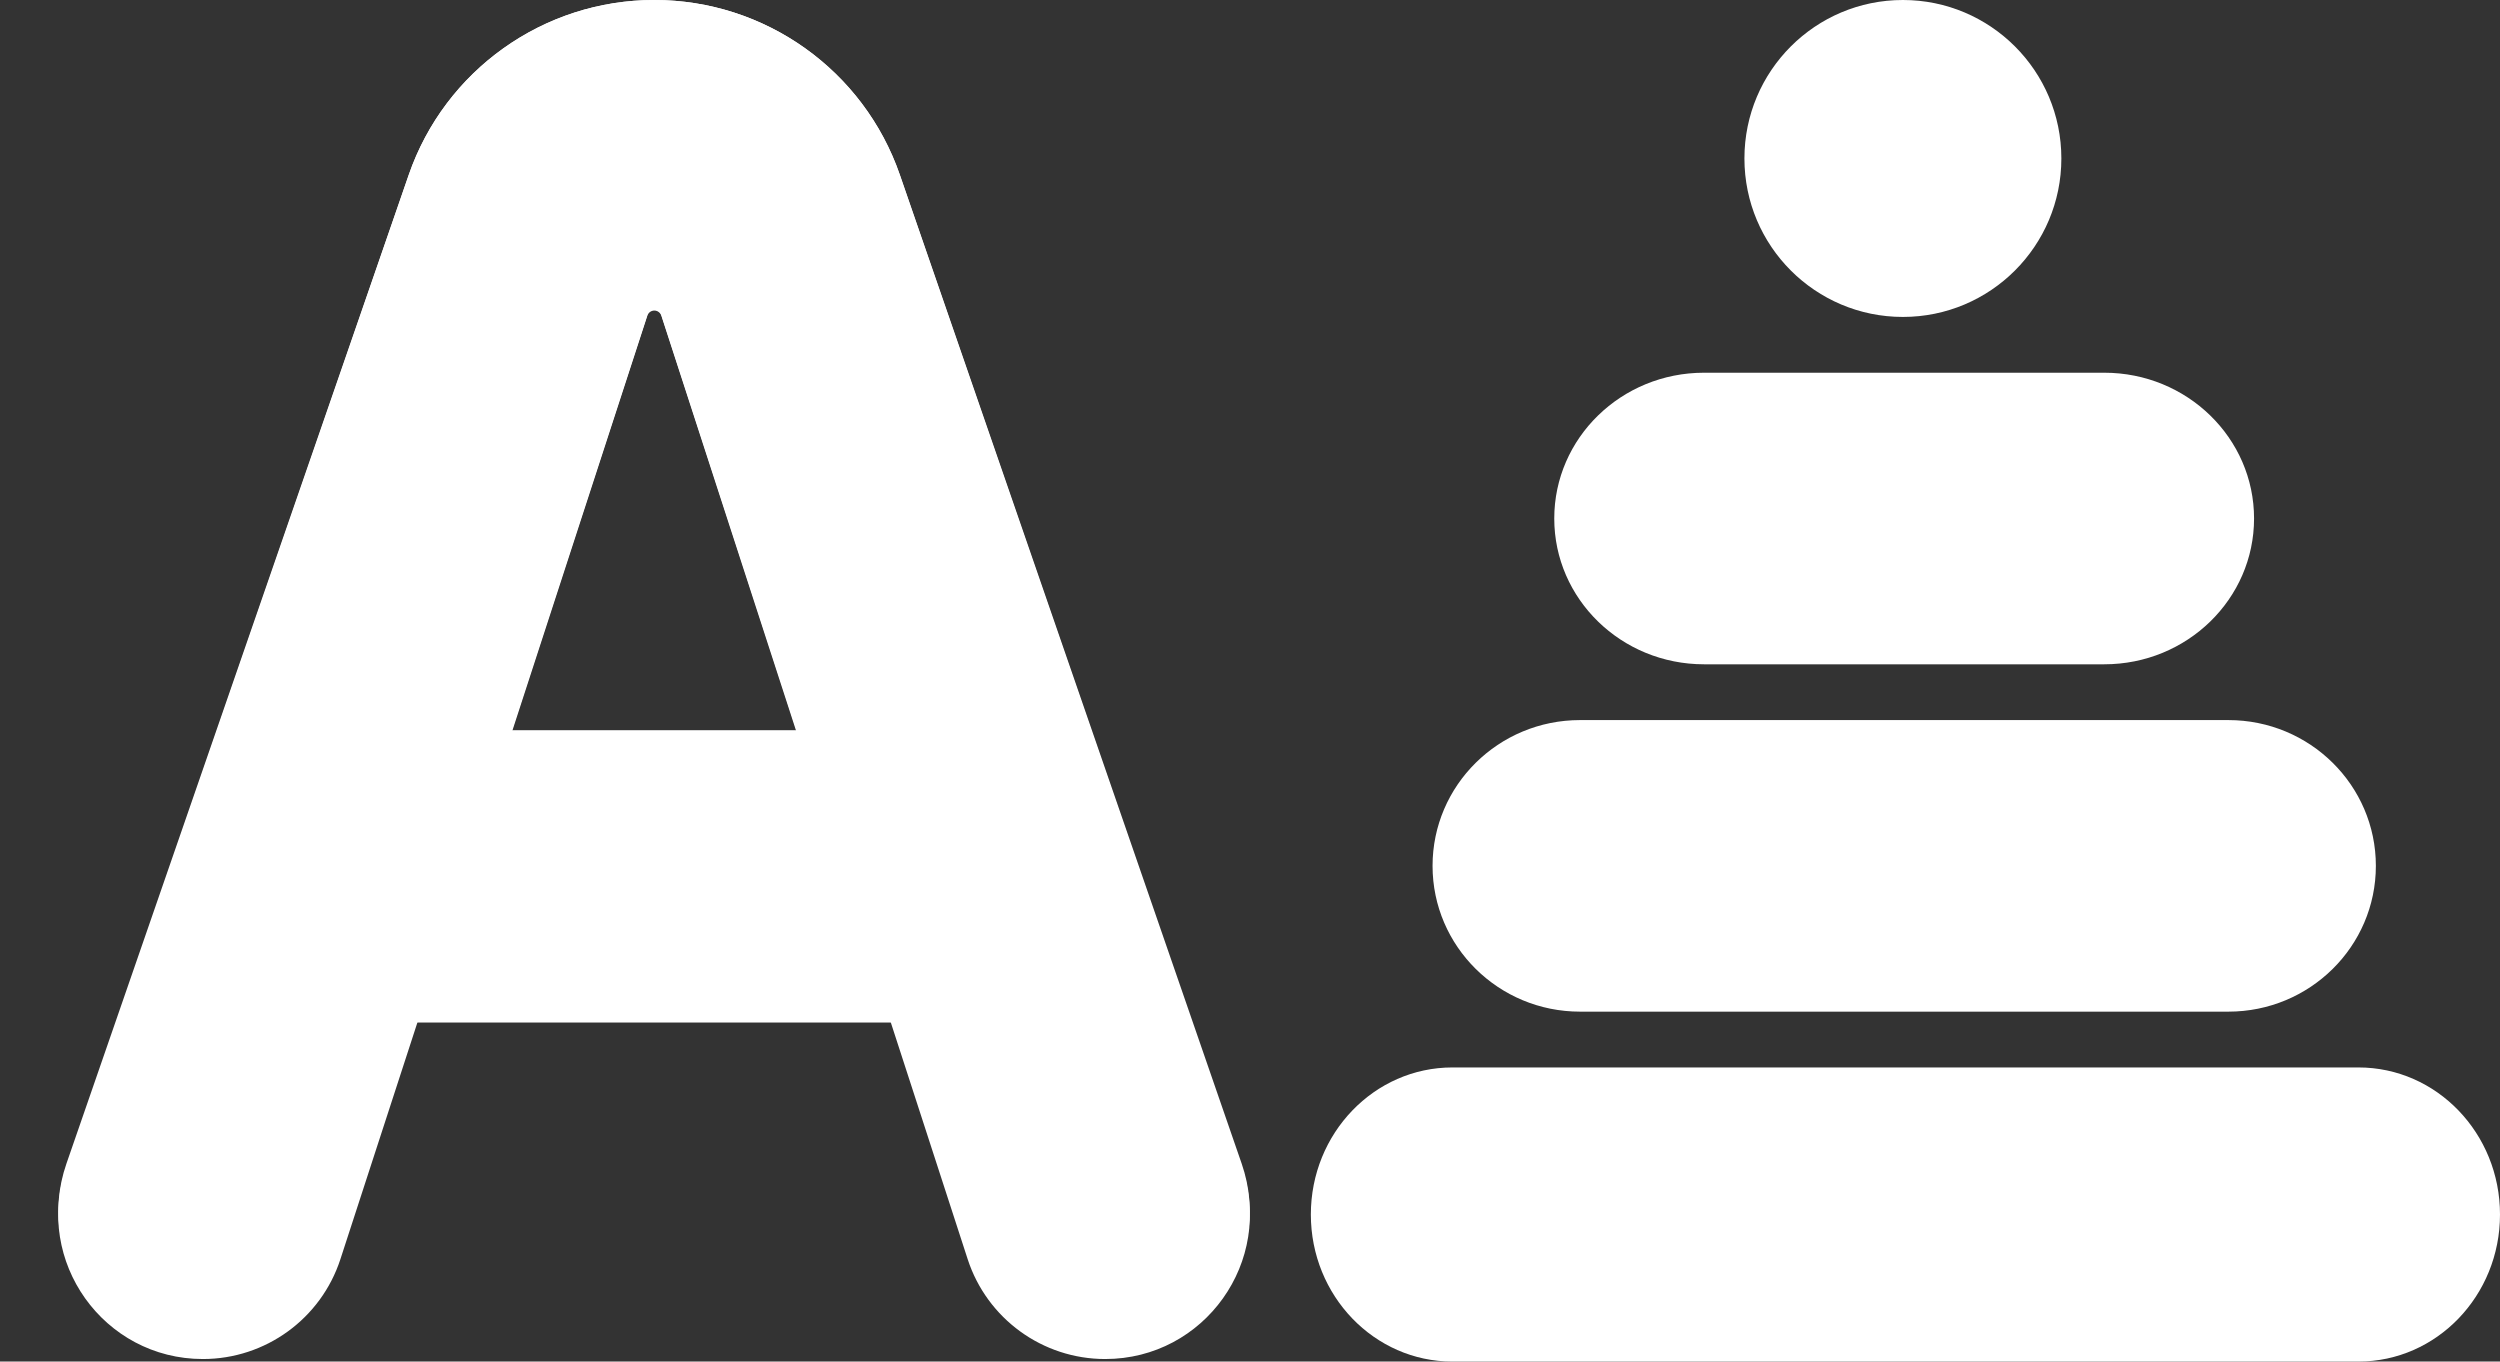
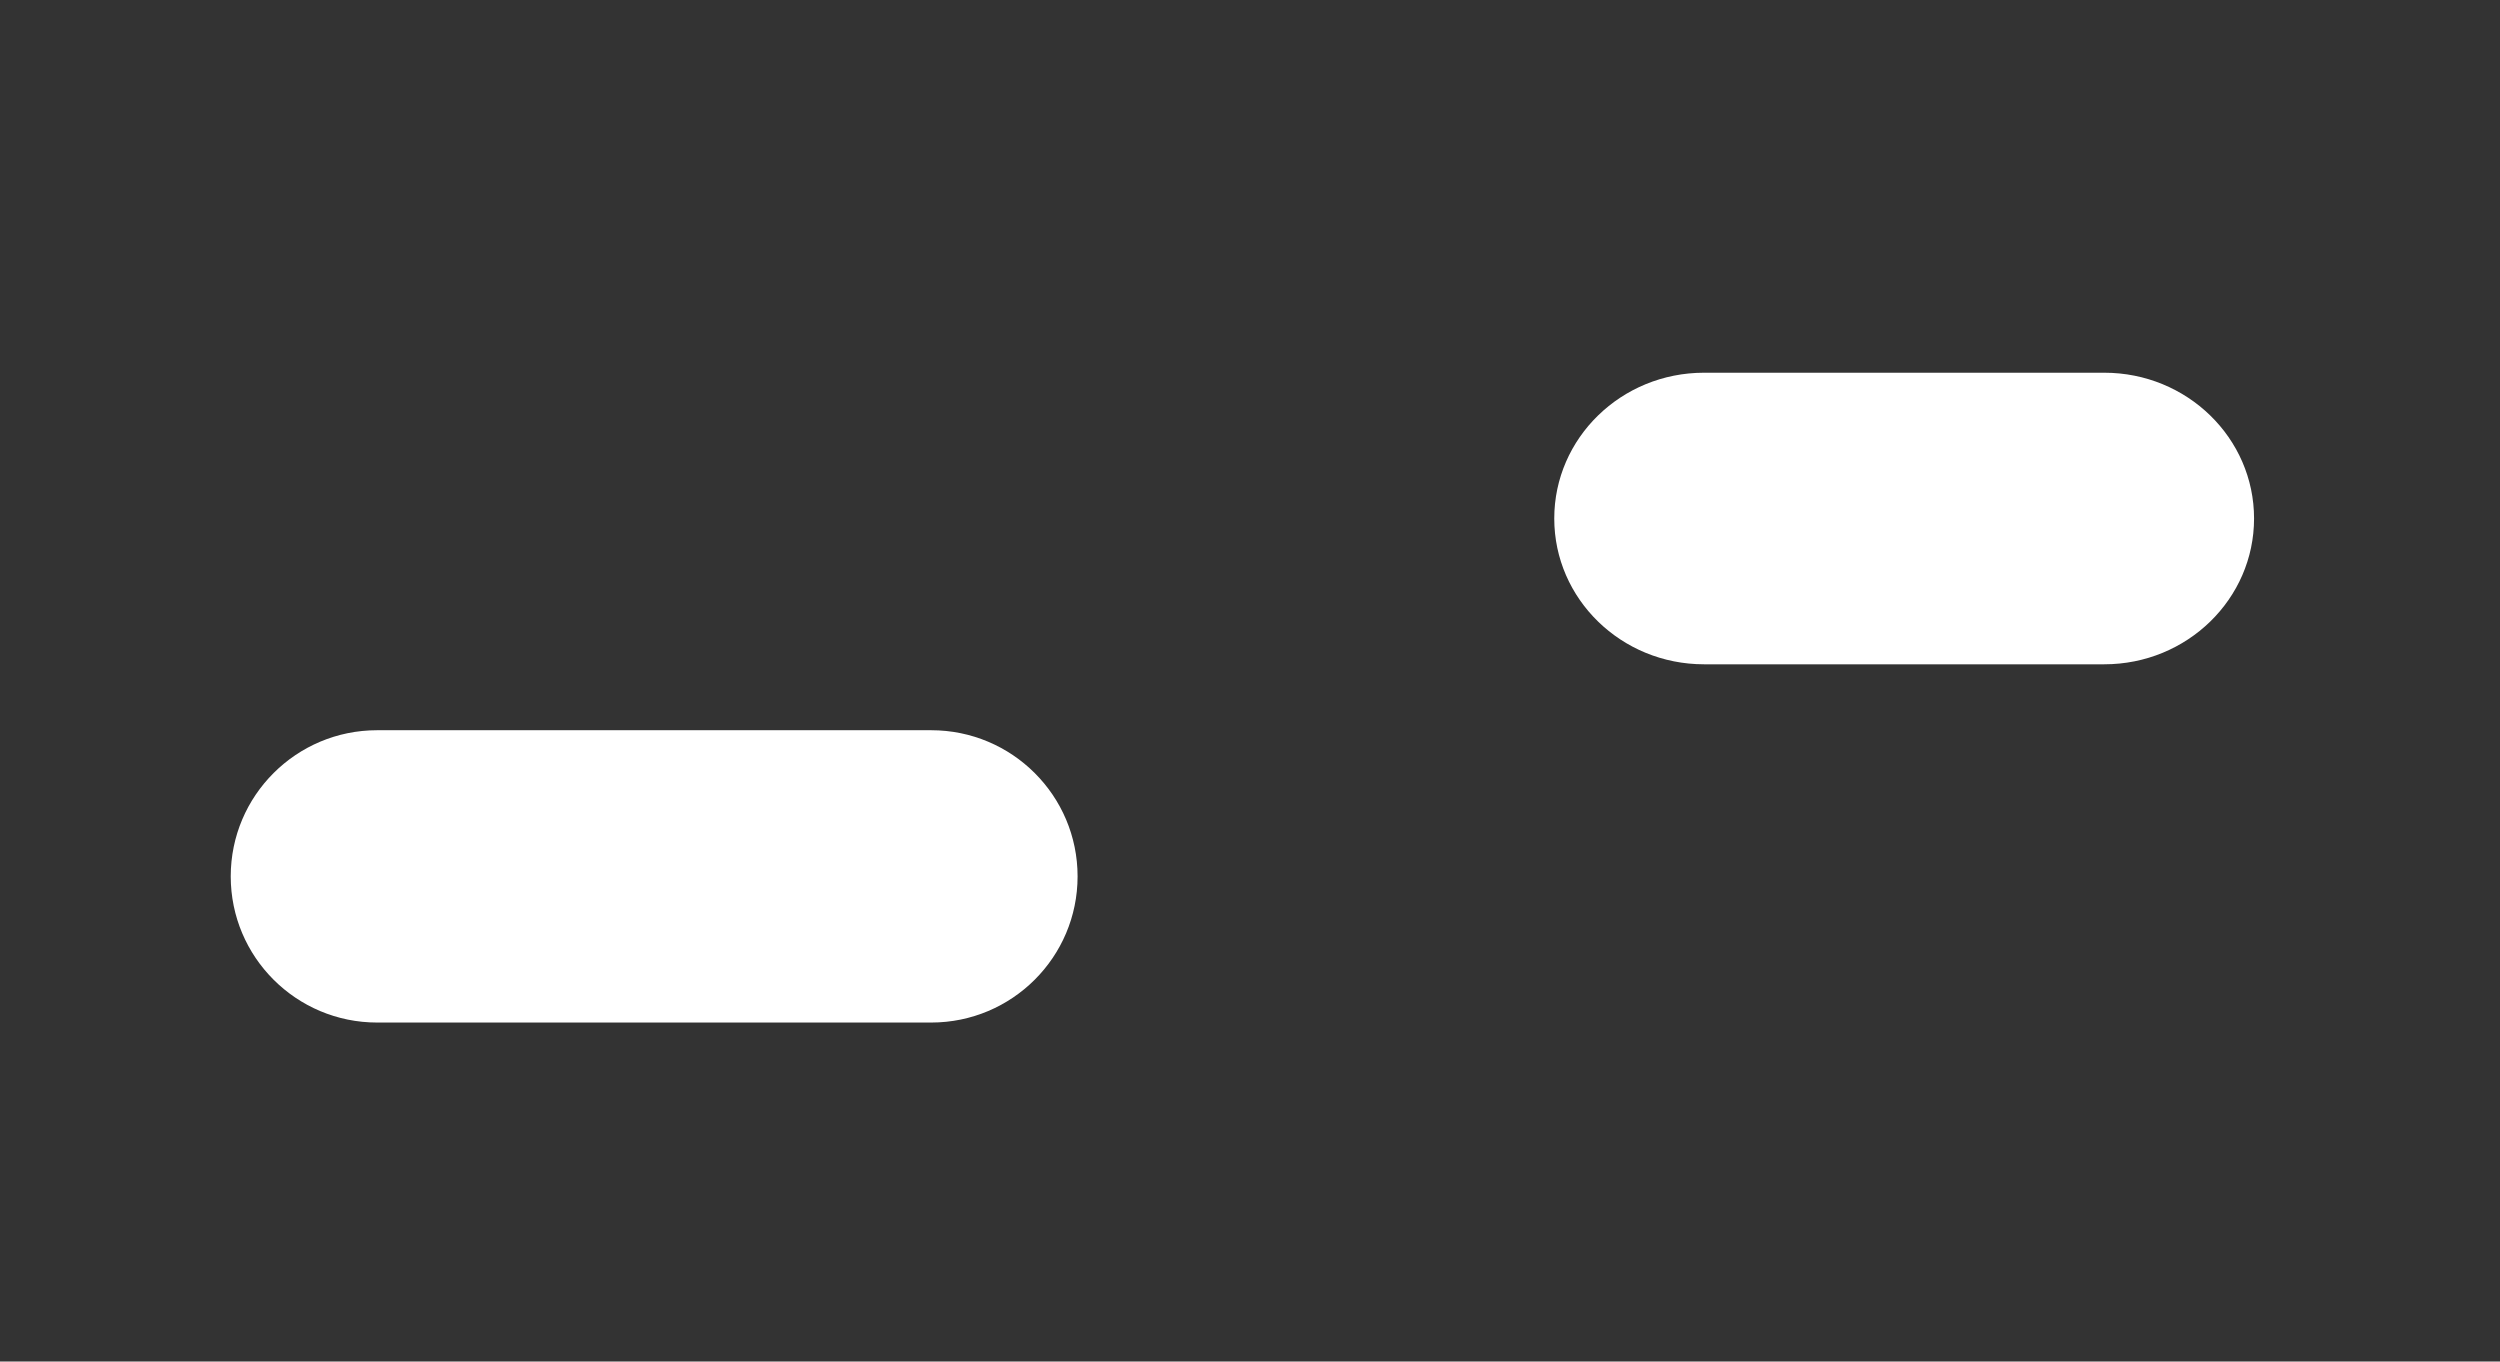
<svg xmlns="http://www.w3.org/2000/svg" width="986" height="537" viewBox="0 0 986 537" fill="none">
  <rect x="0" y="0" width="986" height="537" fill="#333333" stroke="none" />
-   <path d="M517 479C517 446.967 541.997 421 572.833 421H930.167C961.003 421 986 446.967 986 479V479C986 511.033 961.003 537 930.167 537H572.833C541.997 537 517 511.033 517 479V479Z" fill="white" />
-   <path d="M565 341.497C565 309.742 591.04 284 623.163 284H878.878C911 284 937.041 309.742 937.041 341.497V341.497C937.041 373.252 911 398.994 878.878 398.994H623.163C591.04 398.994 565 373.252 565 341.497V341.497Z" fill="white" />
  <path d="M613 204.5C613 172.744 639.447 147 672.07 147H829.93C862.553 147 889 172.744 889 204.5V204.5C889 236.256 862.553 262 829.93 262H672.07C639.447 262 613 236.256 613 204.5V204.5Z" fill="white" />
-   <path d="M134.276 495.305C126.624 518.766 104.747 534.641 80.07 534.641V534.641C40.877 534.641 13.37 496.012 26.189 458.976L161.168 68.992C175.461 27.697 214.357 0 258.055 0V0C301.77 0 340.676 27.718 354.956 69.034L489.735 458.992C502.536 496.028 475.027 534.641 435.841 534.641V534.641C411.149 534.641 389.263 518.749 381.62 495.27L260.814 124.166C260.427 122.978 259.32 122.174 258.071 122.174V122.174C256.823 122.174 255.716 122.977 255.329 124.164L134.276 495.305Z" fill="white" />
-   <path d="M134.26 496.612C126.618 520.1 104.726 536 80.025 536V536C40.841 536 13.328 497.395 26.115 460.356L161.222 69.011C175.48 27.711 214.363 0 258.055 0V0C301.763 0 340.657 27.732 354.902 69.053L489.809 460.372C502.578 497.41 475.063 536 435.885 536V536C411.171 536 389.268 520.083 381.635 496.577L260.813 124.477C260.427 123.289 259.32 122.484 258.071 122.484V122.484C256.823 122.484 255.716 123.288 255.33 124.475L134.26 496.612Z" fill="white" />
  <path d="M91 345.646C91 313.809 116.855 288 148.748 288H367.252C399.146 288 425 313.809 425 345.646V345.646C425 377.483 399.145 403.292 367.252 403.292H148.748C116.854 403.292 91 377.483 91 345.646V345.646Z" fill="white" />
-   <circle cx="750.5" cy="62.5" r="62.5" fill="white" />
</svg>